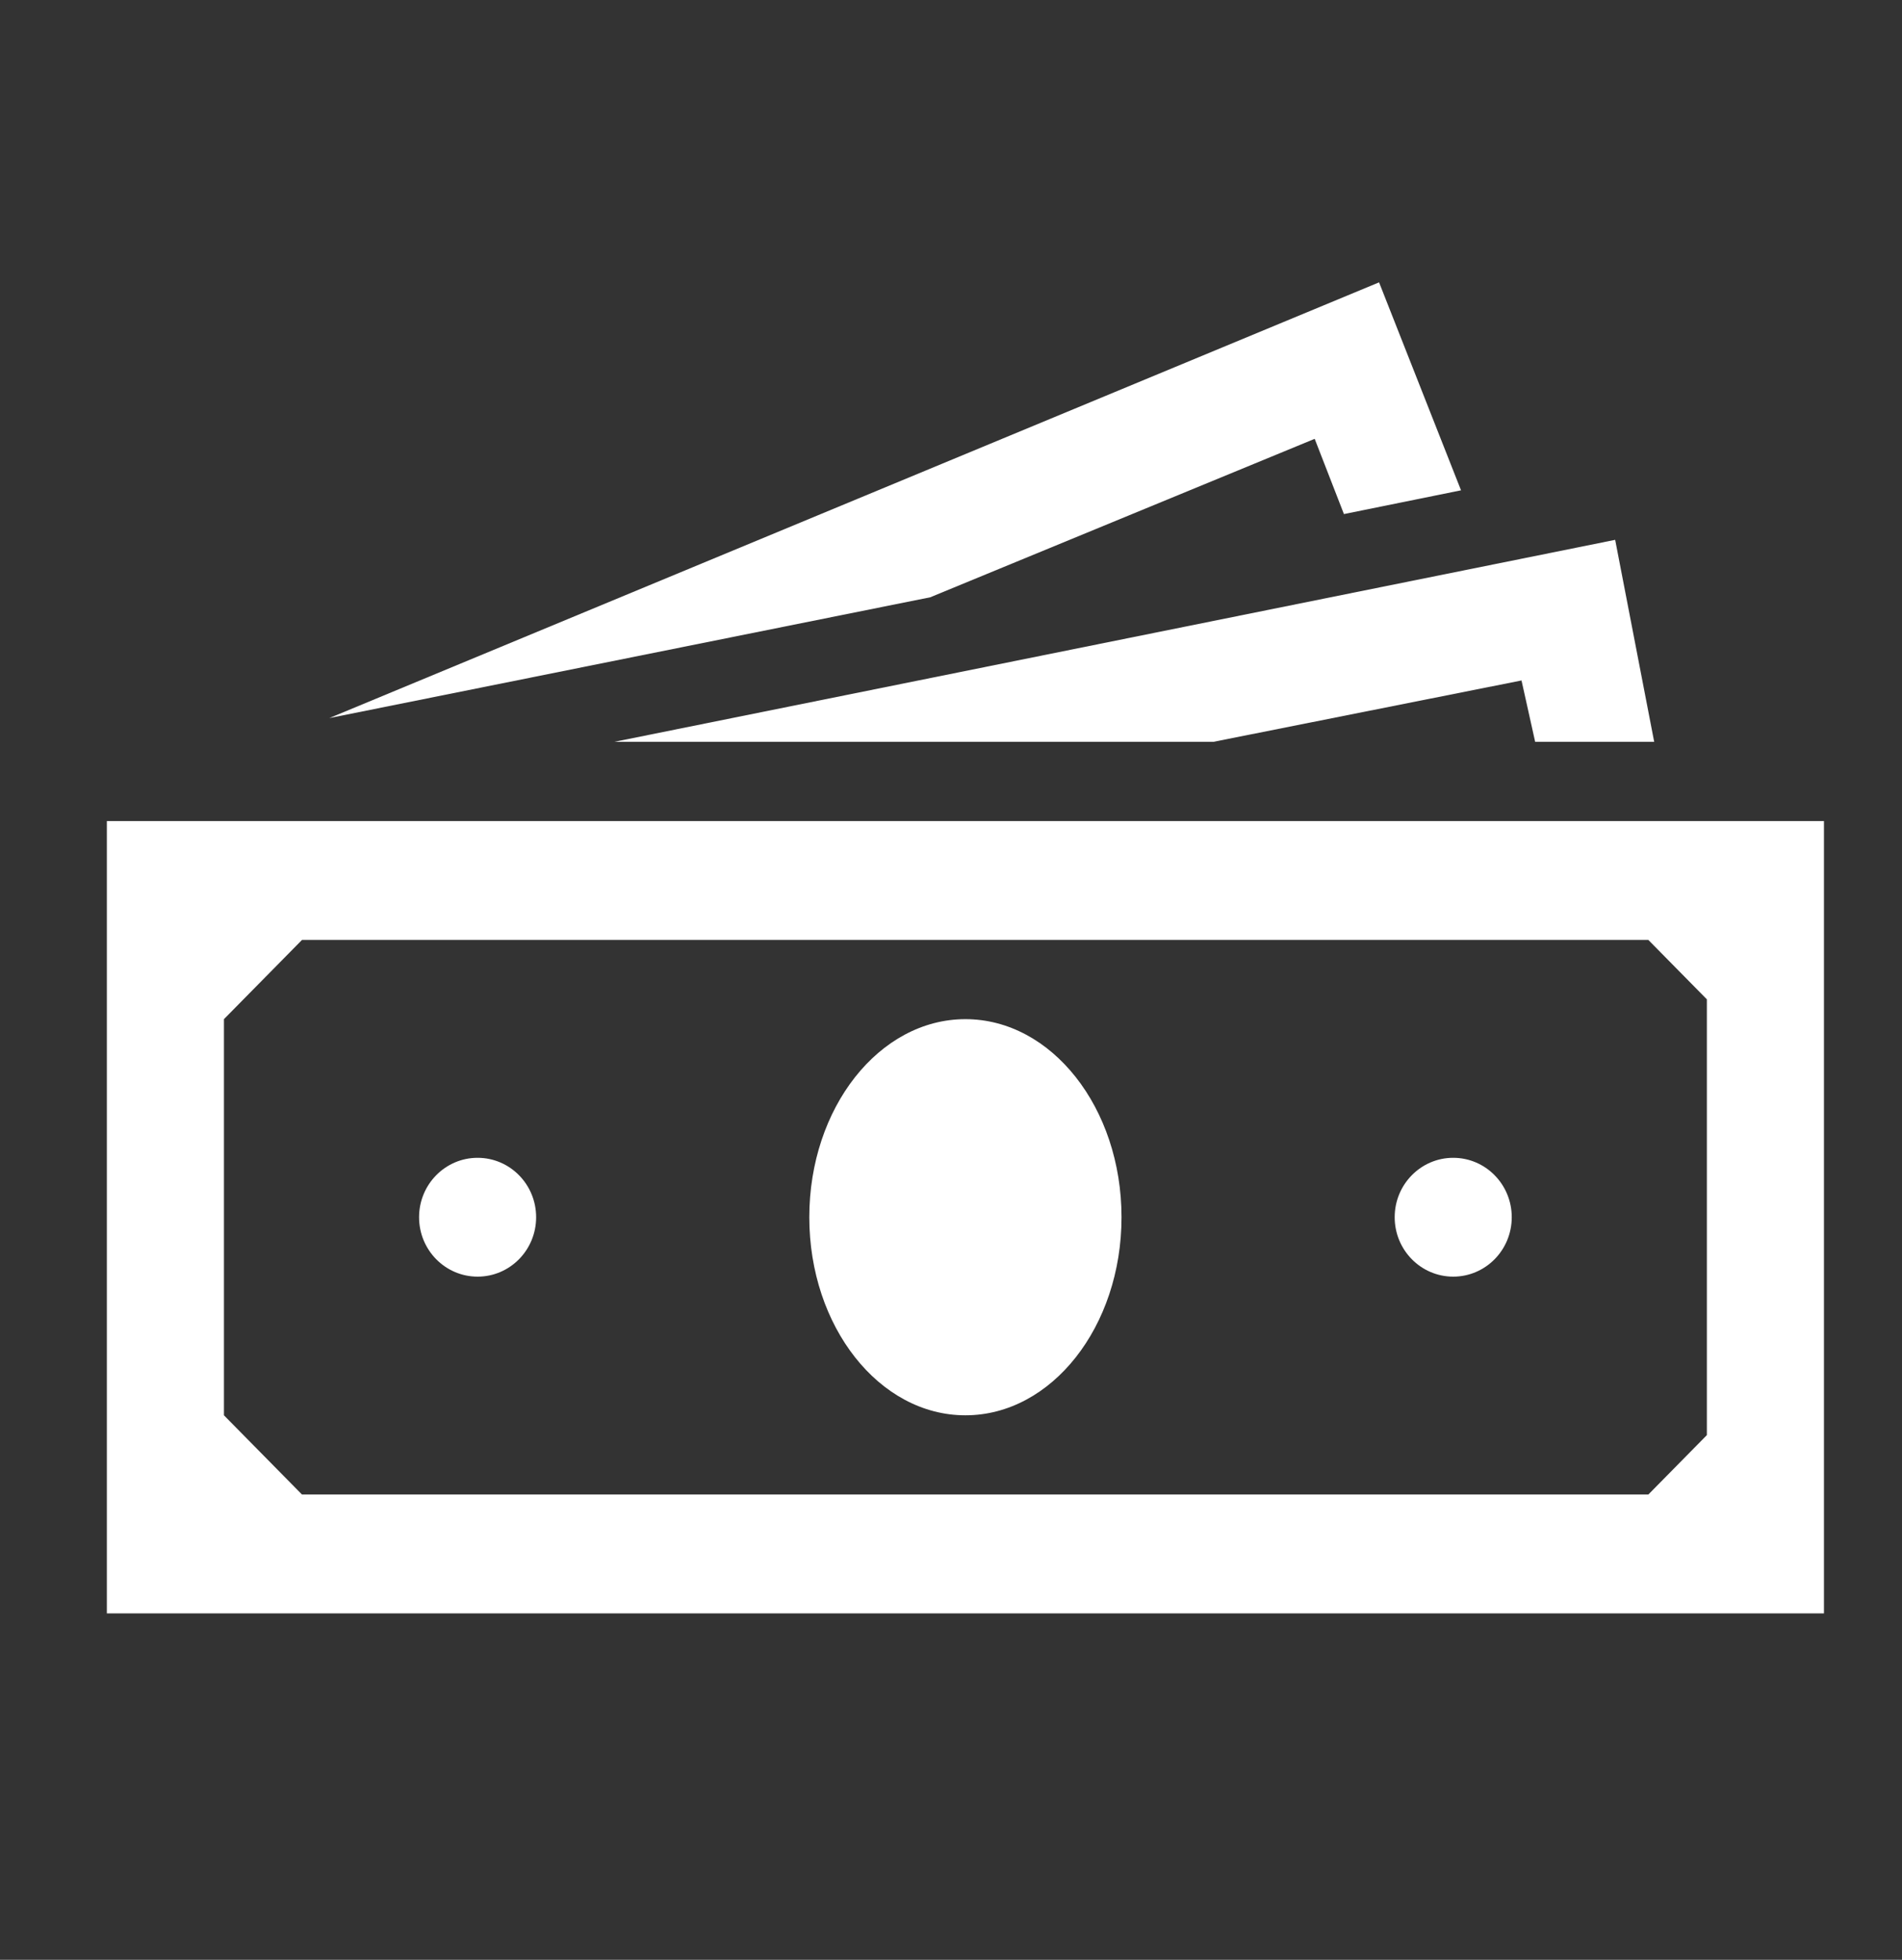
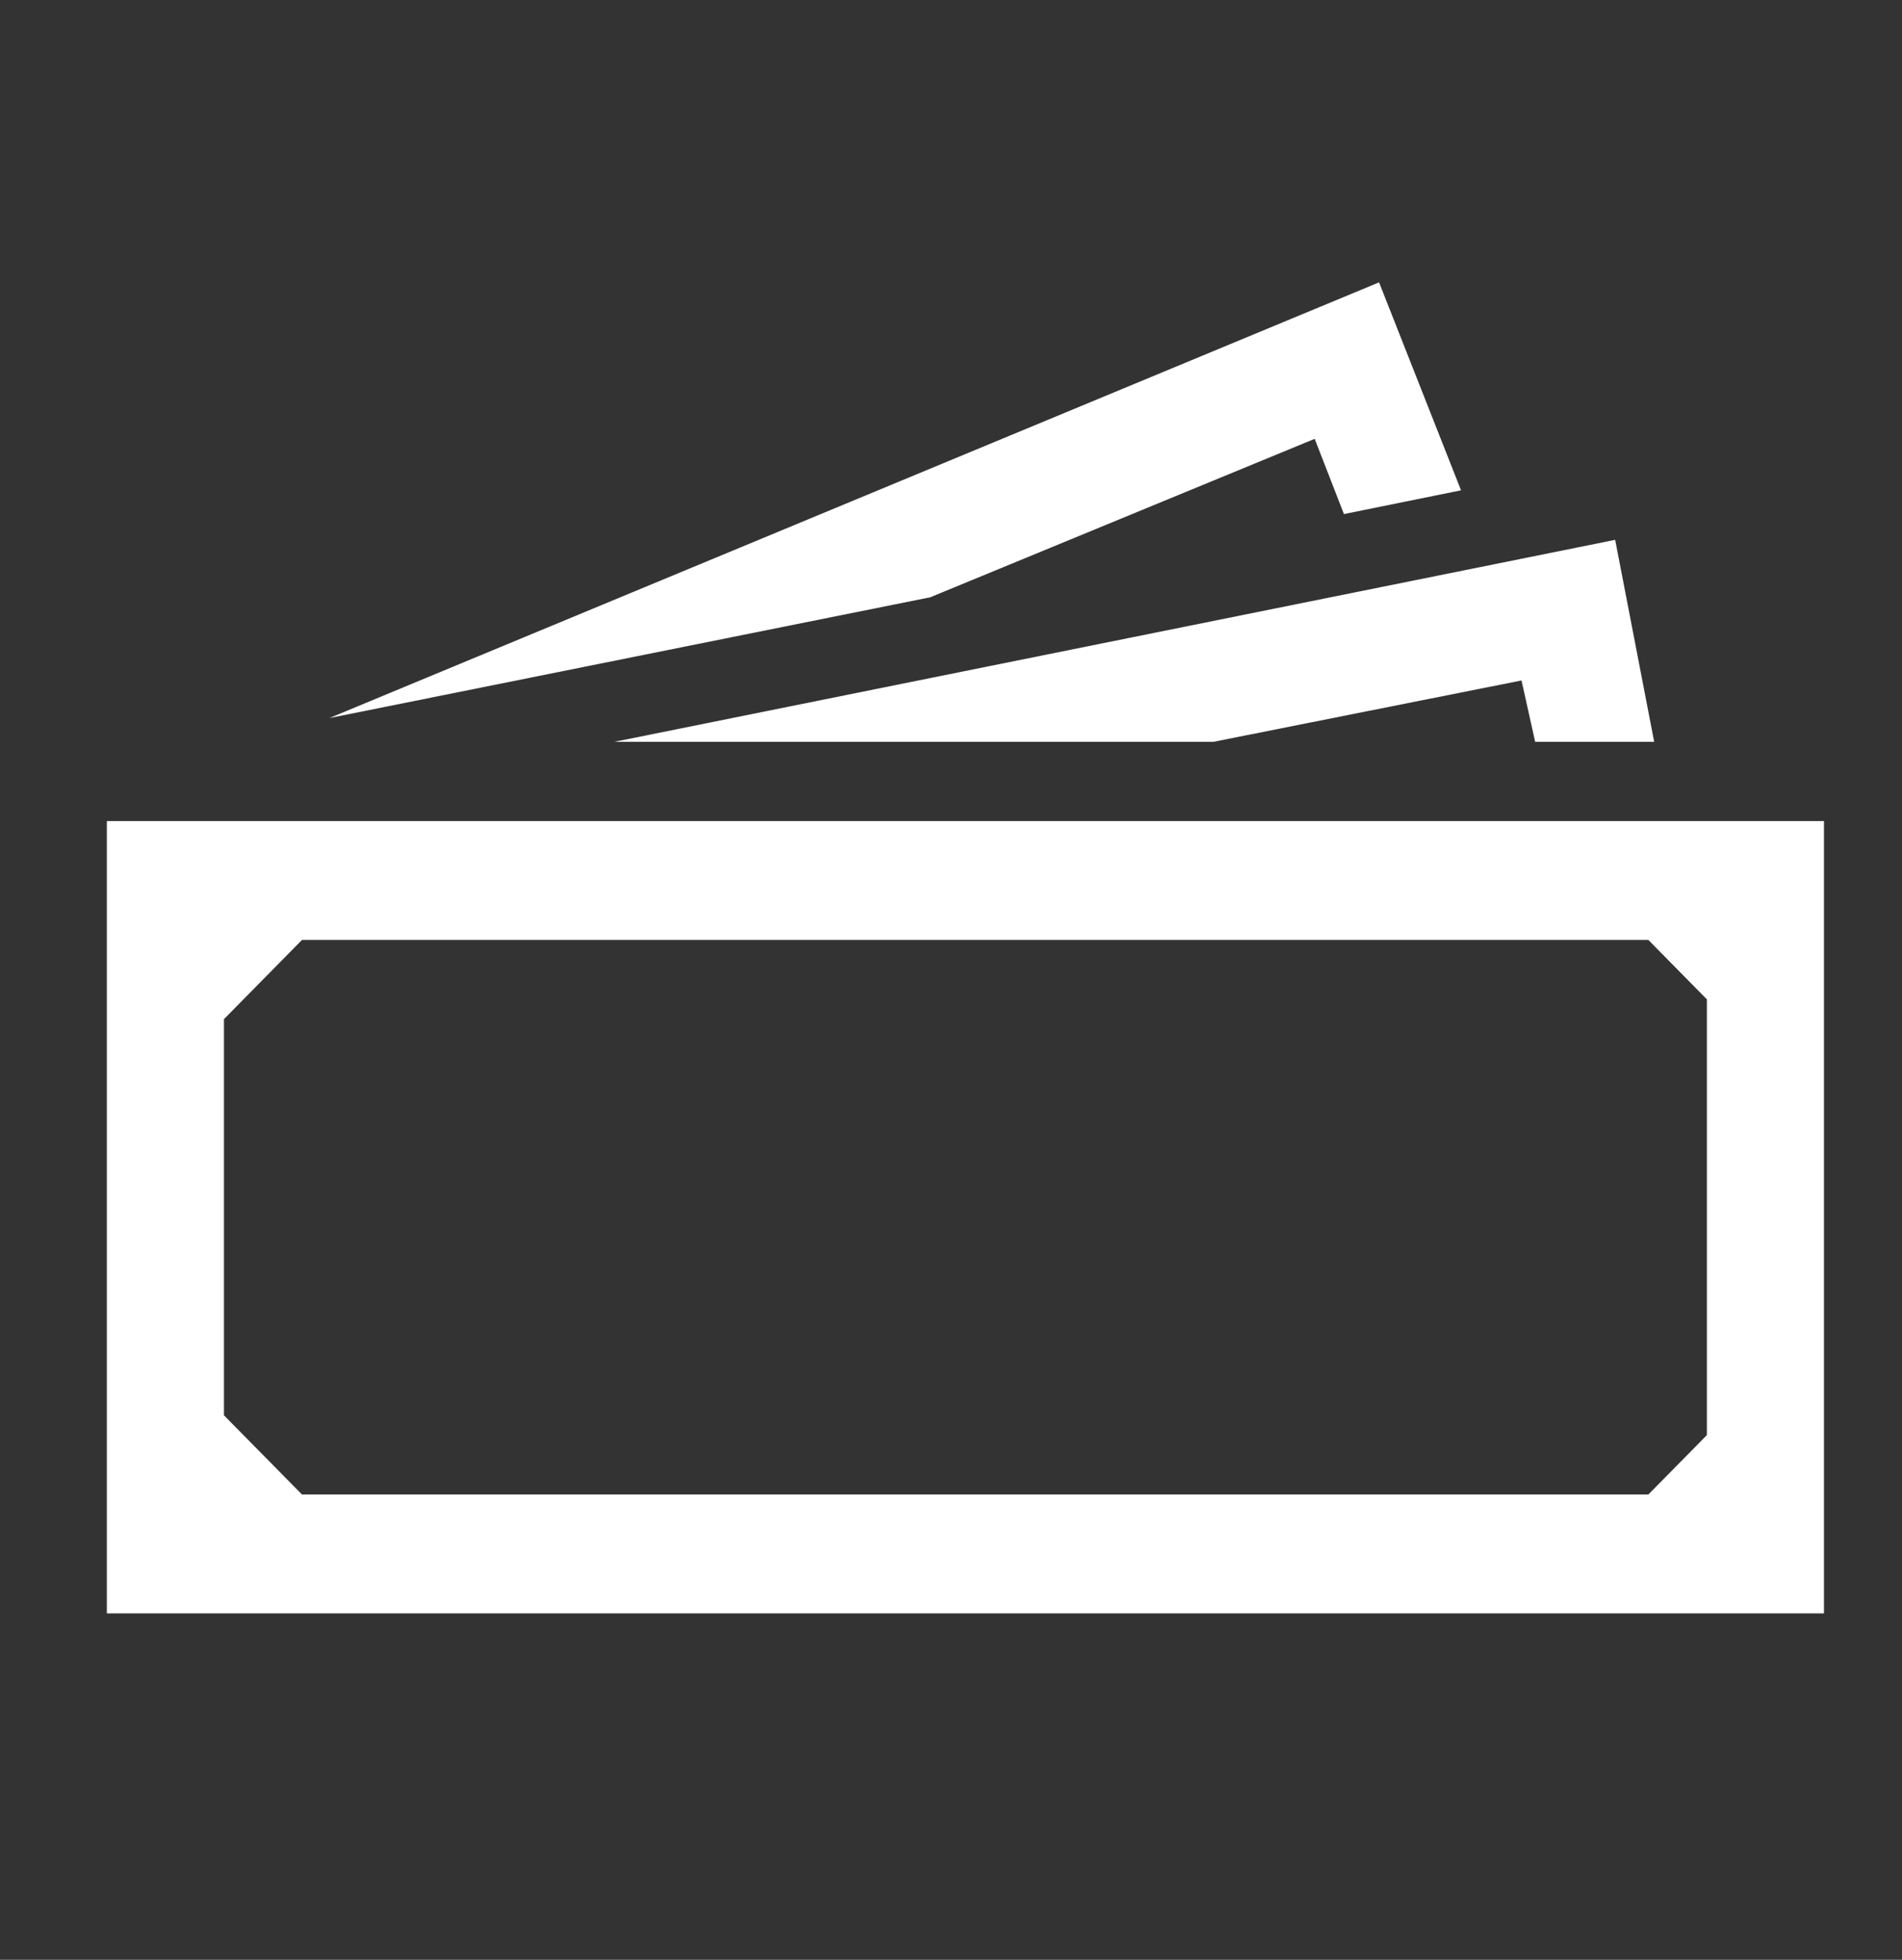
<svg xmlns="http://www.w3.org/2000/svg" width="66" height="68" xml:space="preserve" overflow="hidden">
  <rect width="100%" height="100%" fill="#333333" stroke="none" />
  <g transform="translate(-444 -444)">
    <g>
      <g>
        <g>
          <g>
            <path d="M58.229 48.073 56.198 50.104 9.479 50.104 6.771 47.396 6.771 33.854 9.479 31.146 56.198 31.146 58.229 33.177 58.229 48.073ZM2.708 27.083 2.708 54.167 62.292 54.167 62.292 27.083 2.708 27.083Z" fill="#FFFFFF" fill-rule="nonzero" fill-opacity="1" transform="matrix(1 0 0 1.015 445 445)" />
-             <path d="M37.917 40.625C37.917 44.364 35.492 47.396 32.5 47.396 29.509 47.396 27.083 44.364 27.083 40.625 27.083 36.886 29.509 33.854 32.5 33.854 35.492 33.854 37.917 36.886 37.917 40.625Z" fill="#FFFFFF" fill-rule="nonzero" fill-opacity="1" transform="matrix(1 0 0 1.015 445 445)" />
-             <path d="M17.604 40.625C17.604 41.747 16.695 42.656 15.573 42.656 14.451 42.656 13.542 41.747 13.542 40.625 13.542 39.503 14.451 38.594 15.573 38.594 16.695 38.594 17.604 39.503 17.604 40.625Z" fill="#FFFFFF" fill-rule="nonzero" fill-opacity="1" transform="matrix(1 0 0 1.015 445 445)" />
-             <path d="M51.458 40.625C51.458 41.747 50.549 42.656 49.427 42.656 48.305 42.656 47.396 41.747 47.396 40.625 47.396 39.503 48.305 38.594 49.427 38.594 50.549 38.594 51.458 39.503 51.458 40.625Z" fill="#FFFFFF" fill-rule="nonzero" fill-opacity="1" transform="matrix(1 0 0 1.015 445 445)" />
+             <path d="M37.917 40.625Z" fill="#FFFFFF" fill-rule="nonzero" fill-opacity="1" transform="matrix(1 0 0 1.015 445 445)" />
            <path d="M44.62 14.016 45.635 16.588 49.698 15.776 46.854 8.667 10.427 23.562 31.281 19.432Z" fill="#FFFFFF" fill-rule="nonzero" fill-opacity="1" transform="matrix(1 0 0 1.015 445 445)" />
            <path d="M41.099 24.375 51.797 22.276 52.271 24.375 56.401 24.375 55.047 17.469 20.312 24.375Z" fill="#FFFFFF" fill-rule="nonzero" fill-opacity="1" transform="matrix(1 0 0 1.015 445 445)" />
          </g>
        </g>
      </g>
    </g>
  </g>
</svg>